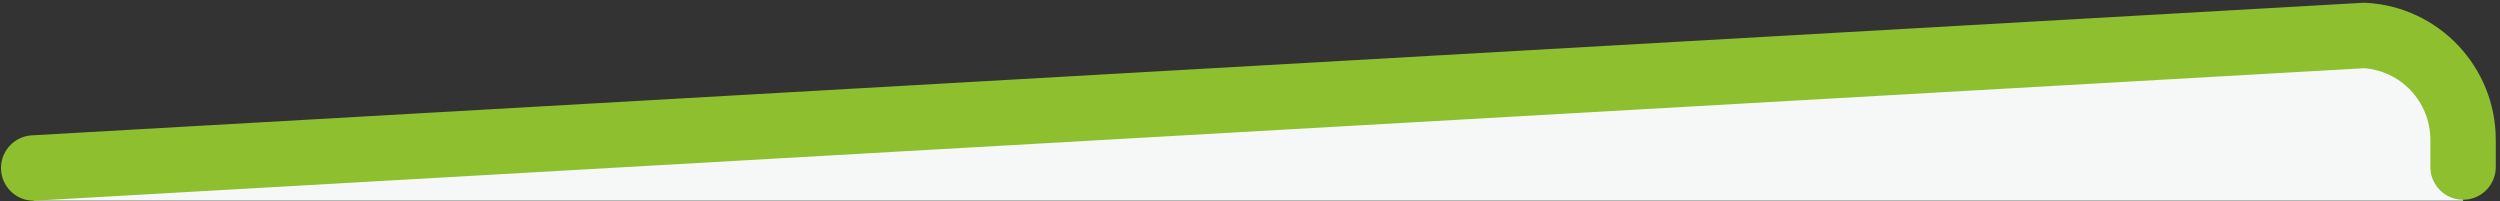
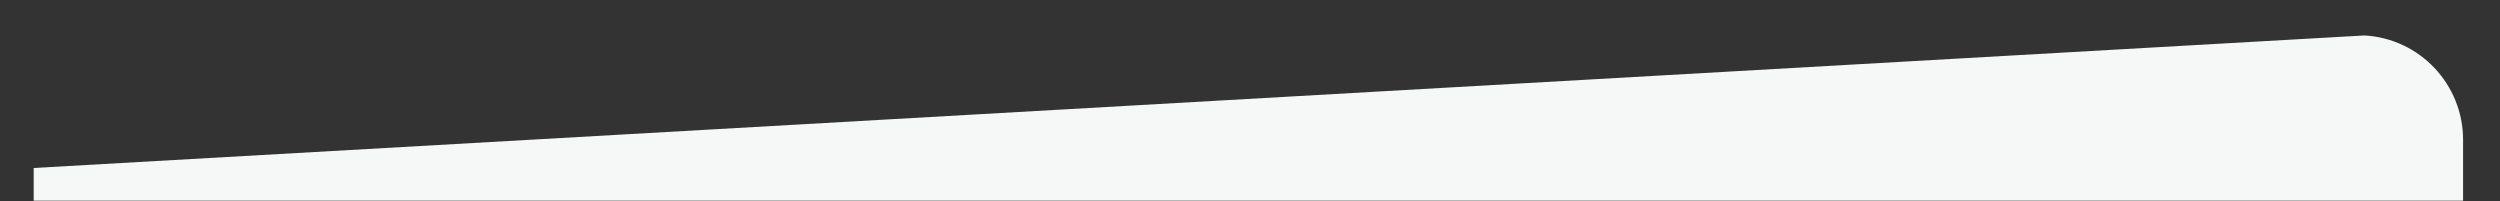
<svg xmlns="http://www.w3.org/2000/svg" version="1.1" id="Layer_1" x="0px" y="0px" viewBox="0 0 497 40.048" style="enable-background:new 0 0 497 40.048;" xml:space="preserve">
  <rect x="0" y="0" width="497" height="40.048" fill="#333333" stroke="none" />
  <style type="text/css">
	.st0{fill:#F6F8F8;}
	.st1{fill:none;stroke:#8DBF2E;stroke-width:13;stroke-linecap:round;stroke-miterlimit:10;}
	.st2{fill:#8DBF2E;}
</style>
  <path class="st0" d="M6.698,39.895v-6.498L470.05,7.048c11.01,0.62,19.61,9.73,19.61,20.75v12.097H6.698z" />
-   <path class="st1" d="M6.698,33.397L470.05,7.048c11.01,0.62,19.61,9.73,19.61,20.75v5.41" />
  <path class="st2" d="M28.357,45.581" />
</svg>